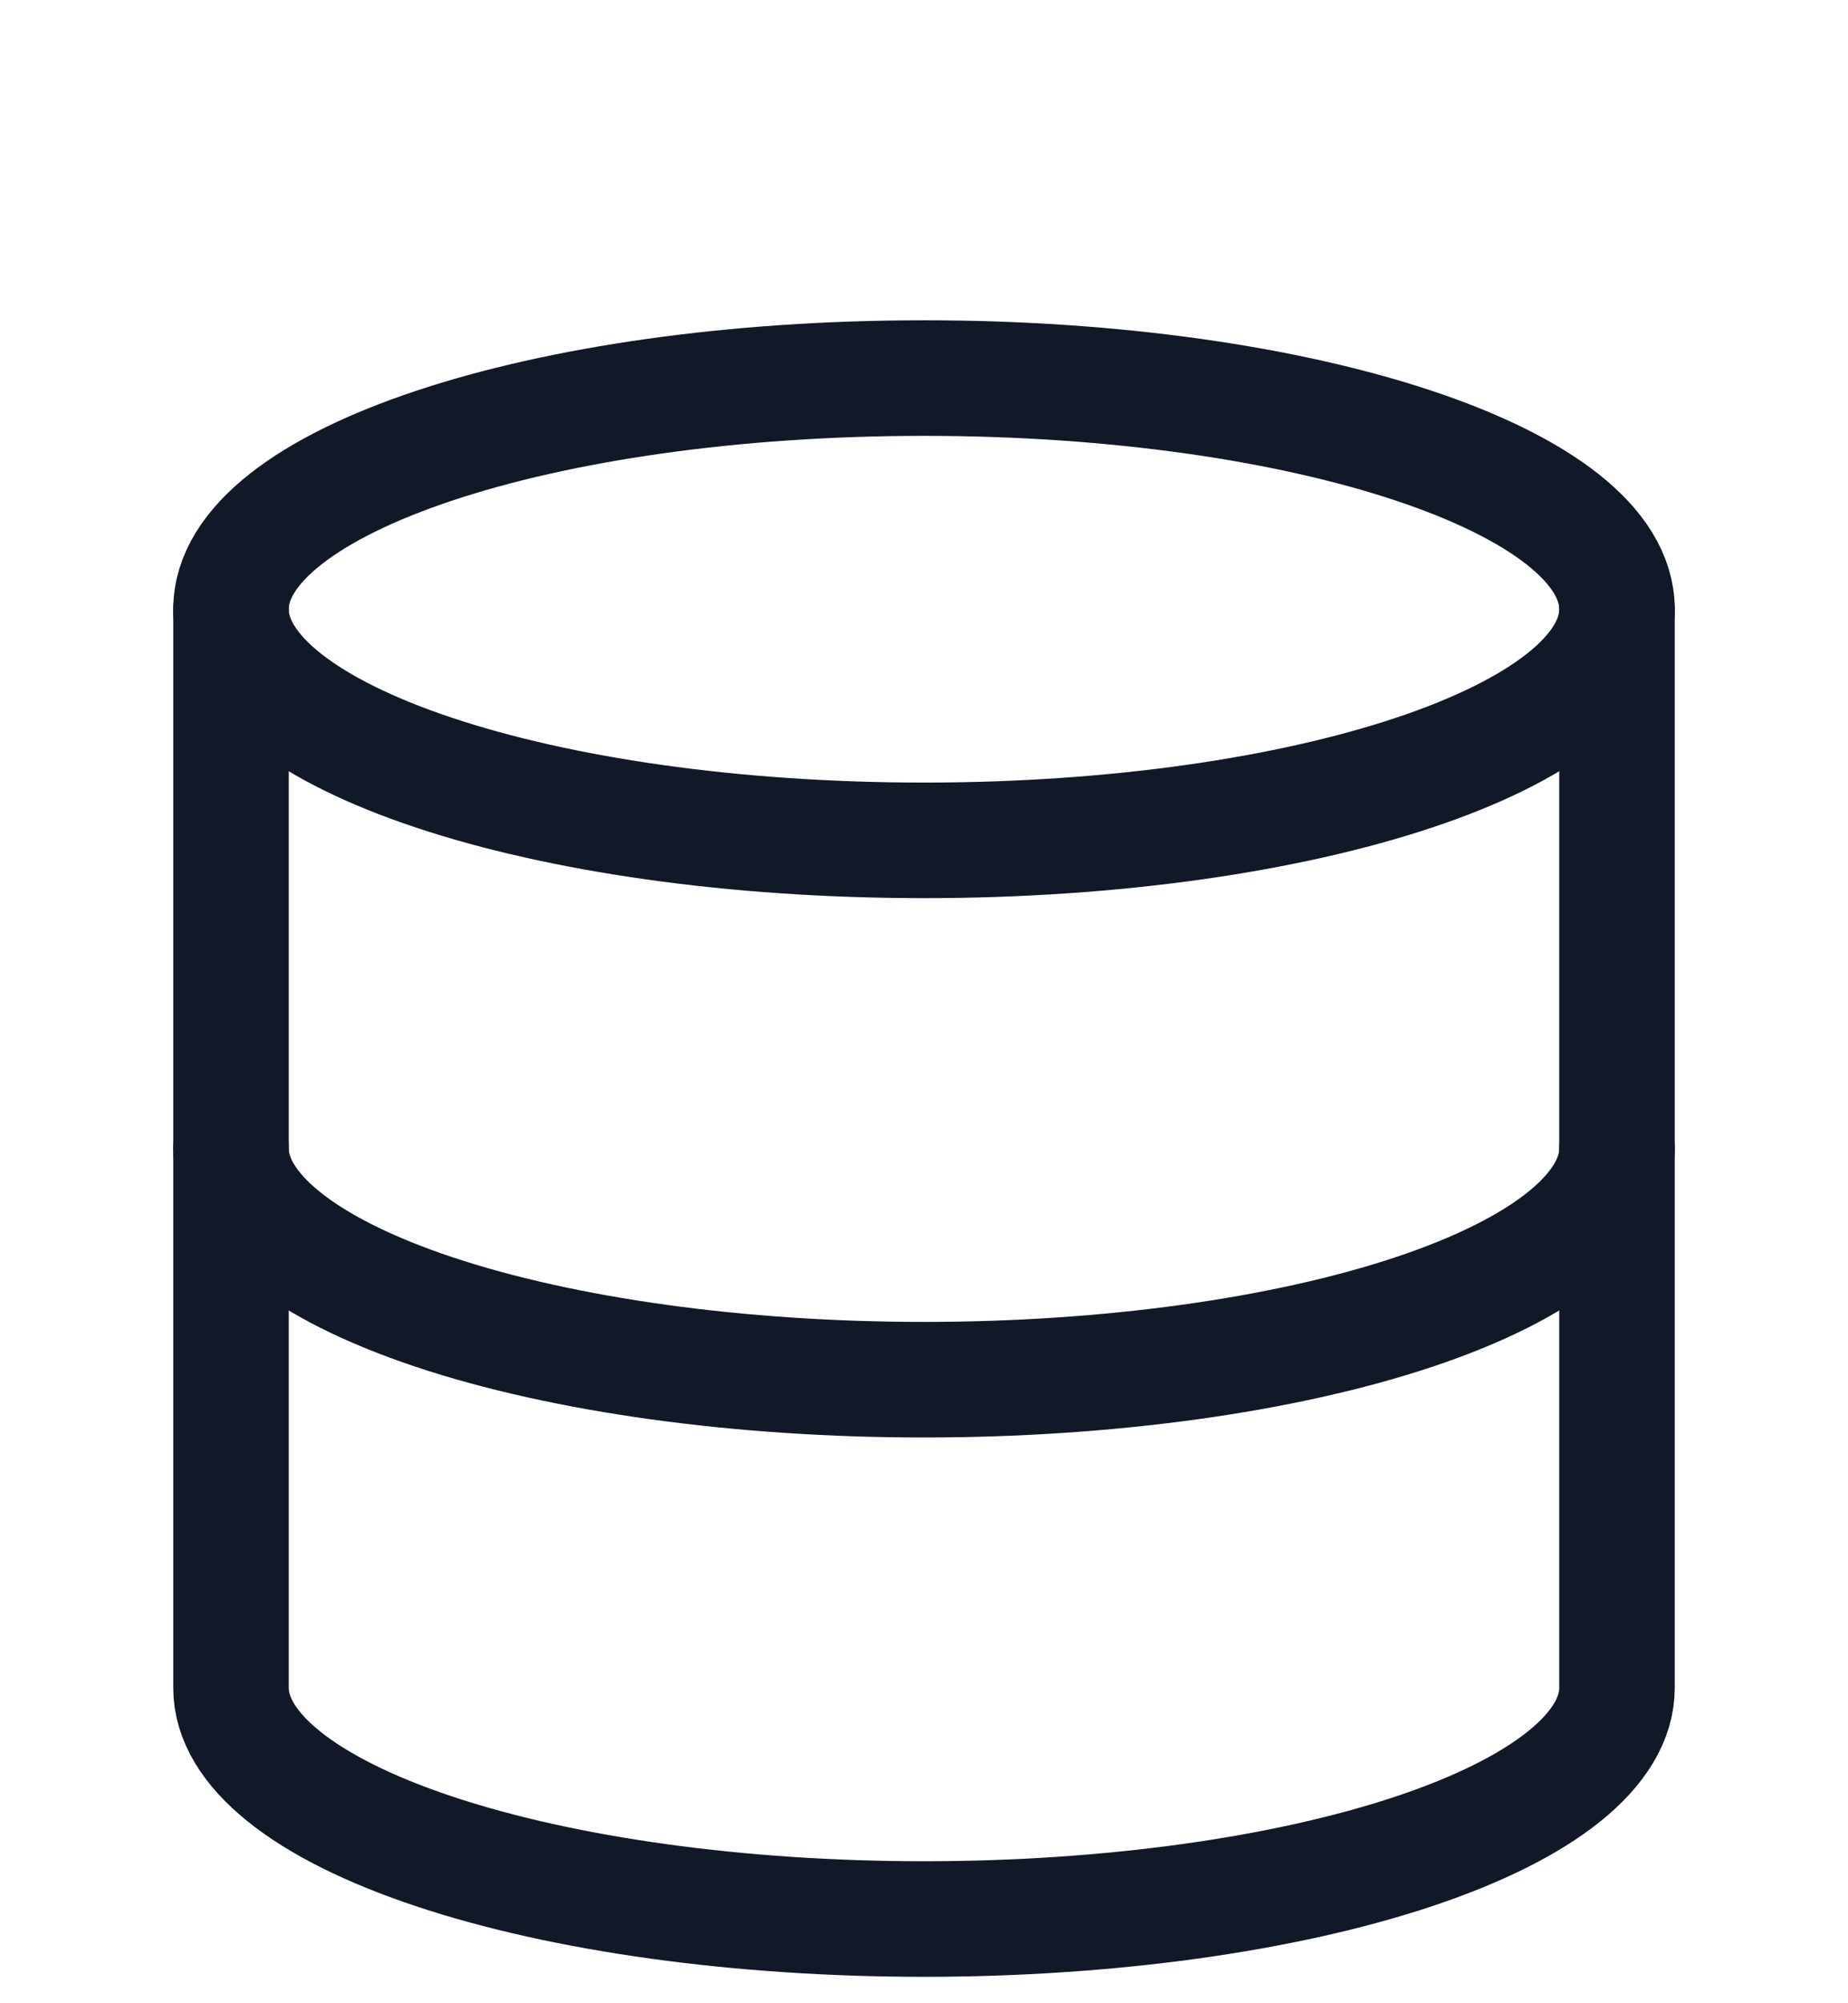
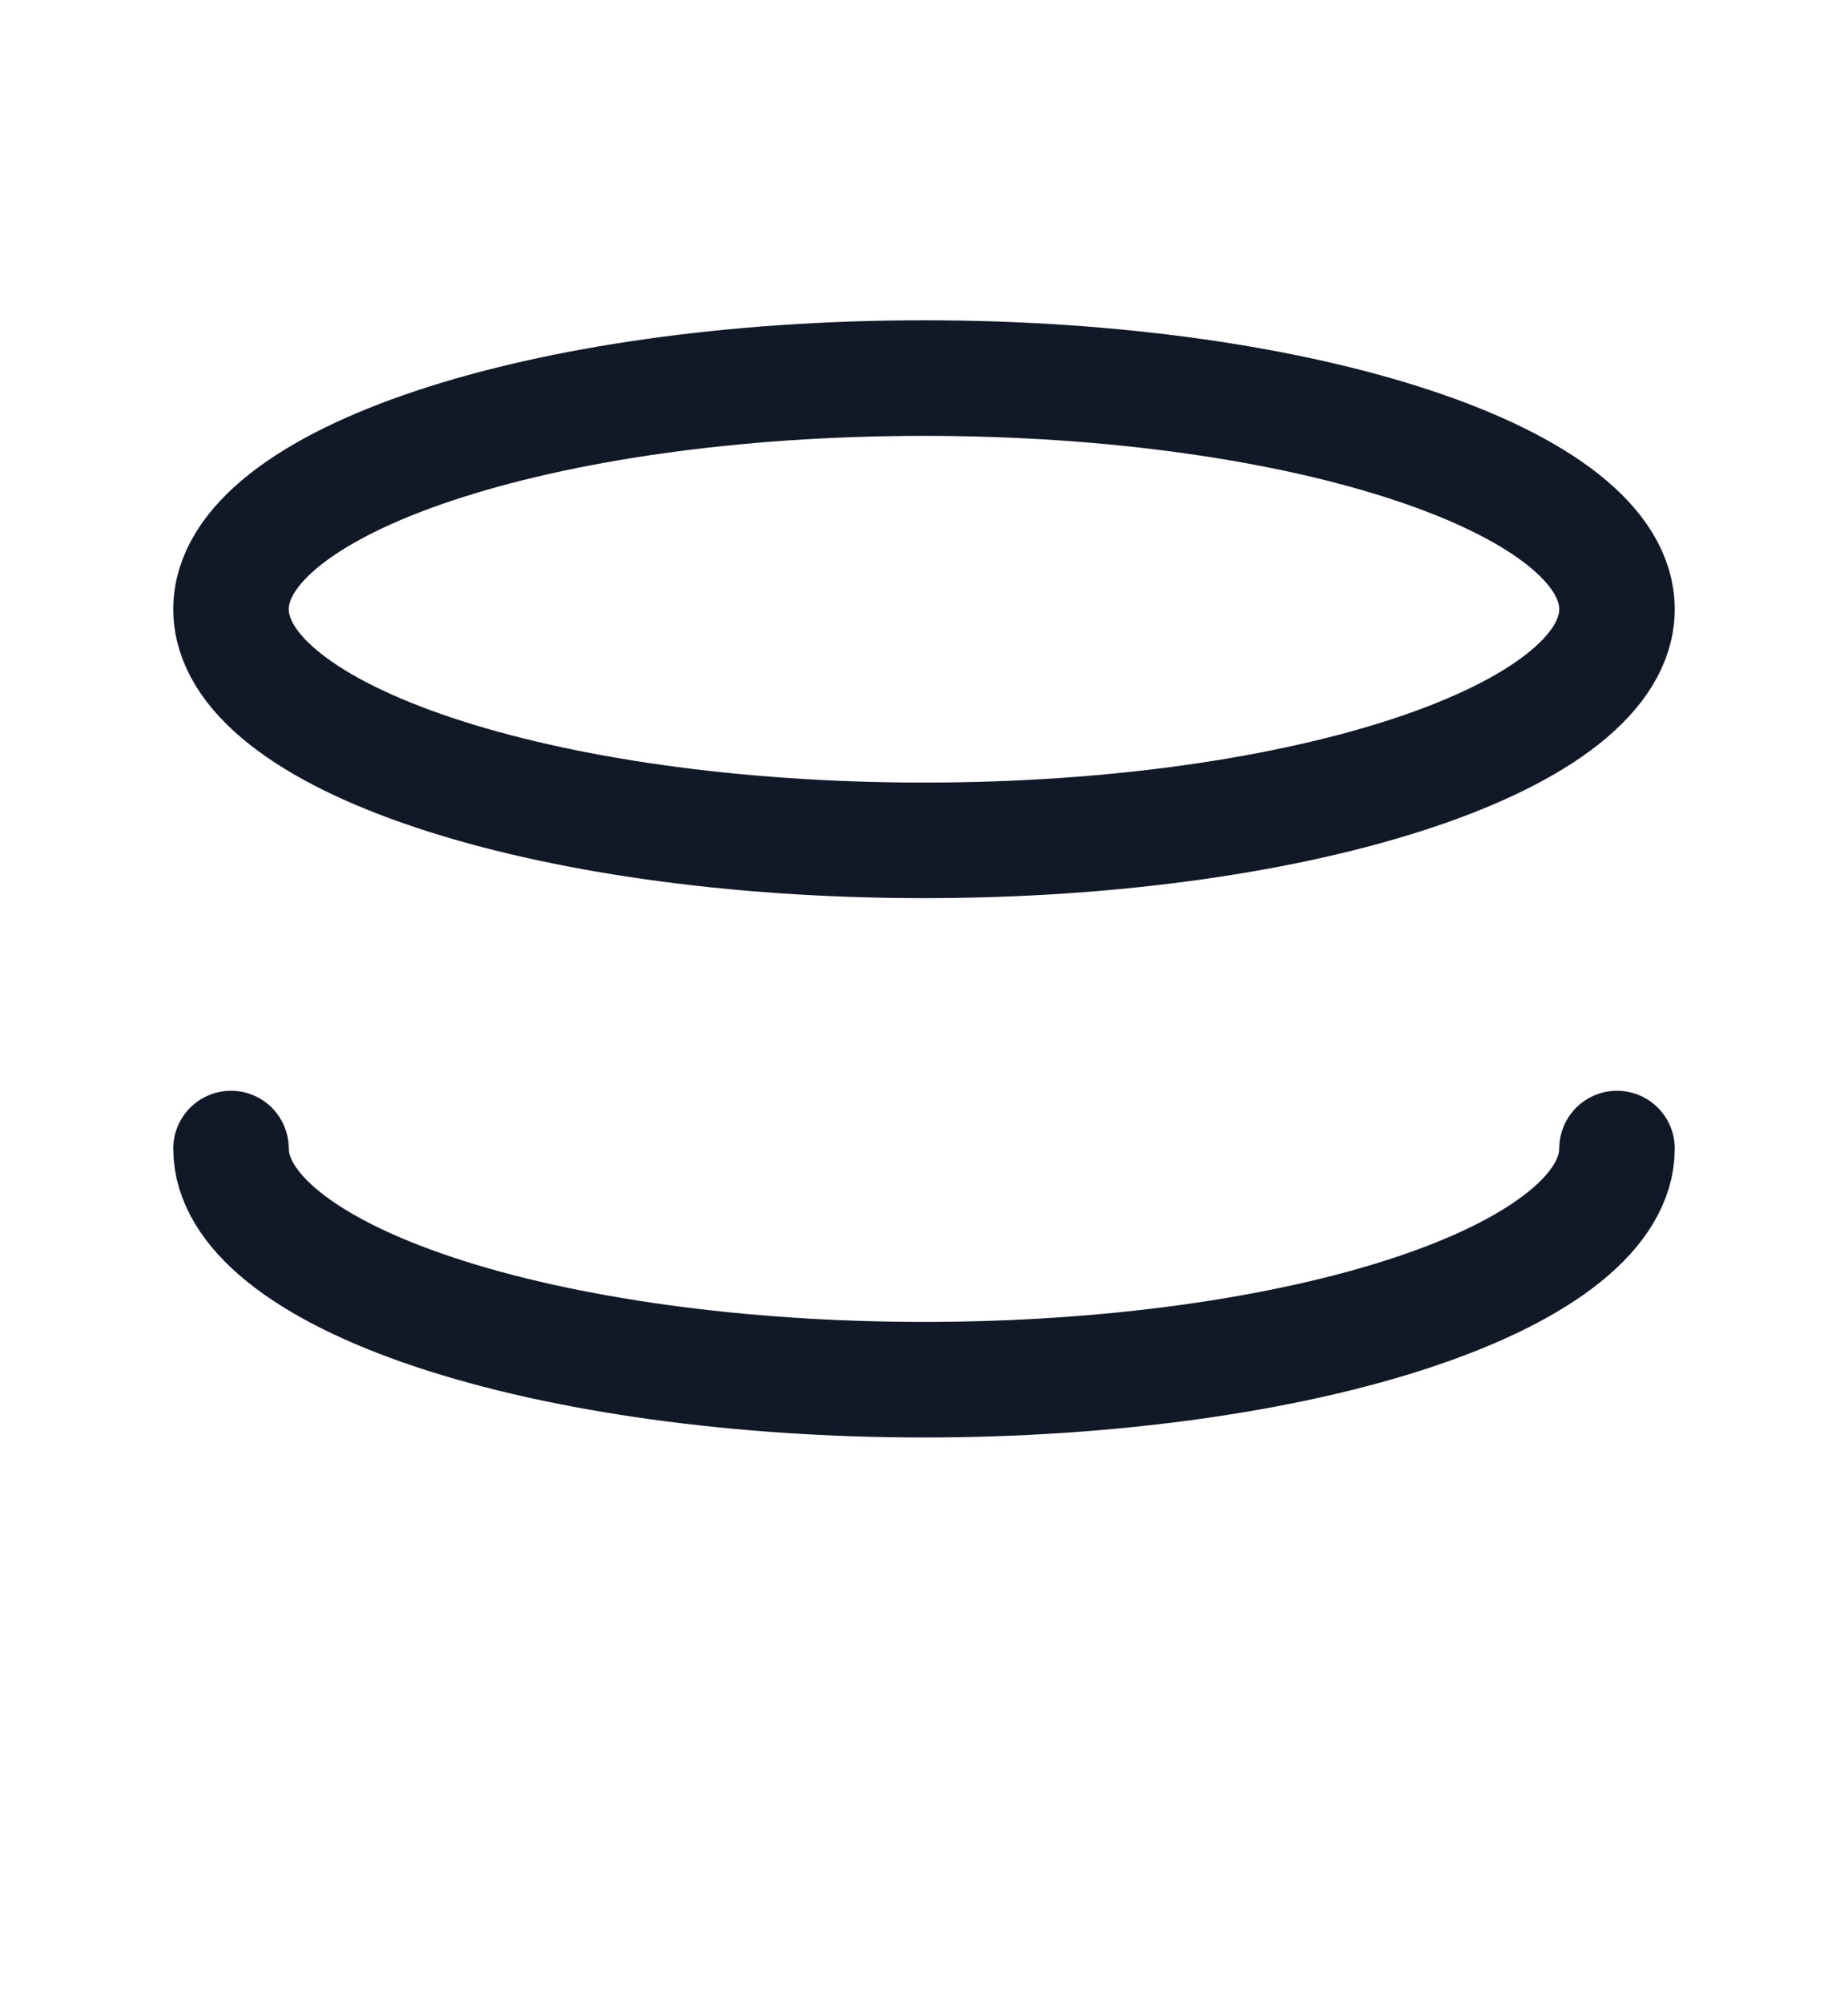
<svg xmlns="http://www.w3.org/2000/svg" fill="none" height="100%" overflow="visible" preserveAspectRatio="none" style="display: block;" viewBox="0 0 24 26" width="100%">
  <g id="Icon">
    <path d="M12 10.907C16.971 10.907 21 9.564 21 7.907C21 6.25 16.971 4.907 12 4.907C7.029 4.907 3 6.25 3 7.907C3 9.564 7.029 10.907 12 10.907Z" id="Vector" stroke="#111827" stroke-linecap="round" stroke-linejoin="round" stroke-width="1.5" />
-     <path d="M3 7.907V21.907C3 22.702 3.948 23.465 5.636 24.028C7.324 24.591 9.613 24.907 12 24.907C14.387 24.907 16.676 24.591 18.364 24.028C20.052 23.465 21 22.702 21 21.907V7.907" id="Vector_2" stroke="#111827" stroke-linecap="round" stroke-linejoin="round" stroke-width="1.5" />
    <path d="M3 14.907C3 15.702 3.948 16.465 5.636 17.028C7.324 17.591 9.613 17.907 12 17.907C14.387 17.907 16.676 17.591 18.364 17.028C20.052 16.465 21 15.702 21 14.907" id="Vector_3" stroke="#111827" stroke-linecap="round" stroke-linejoin="round" stroke-width="1.5" />
  </g>
</svg>